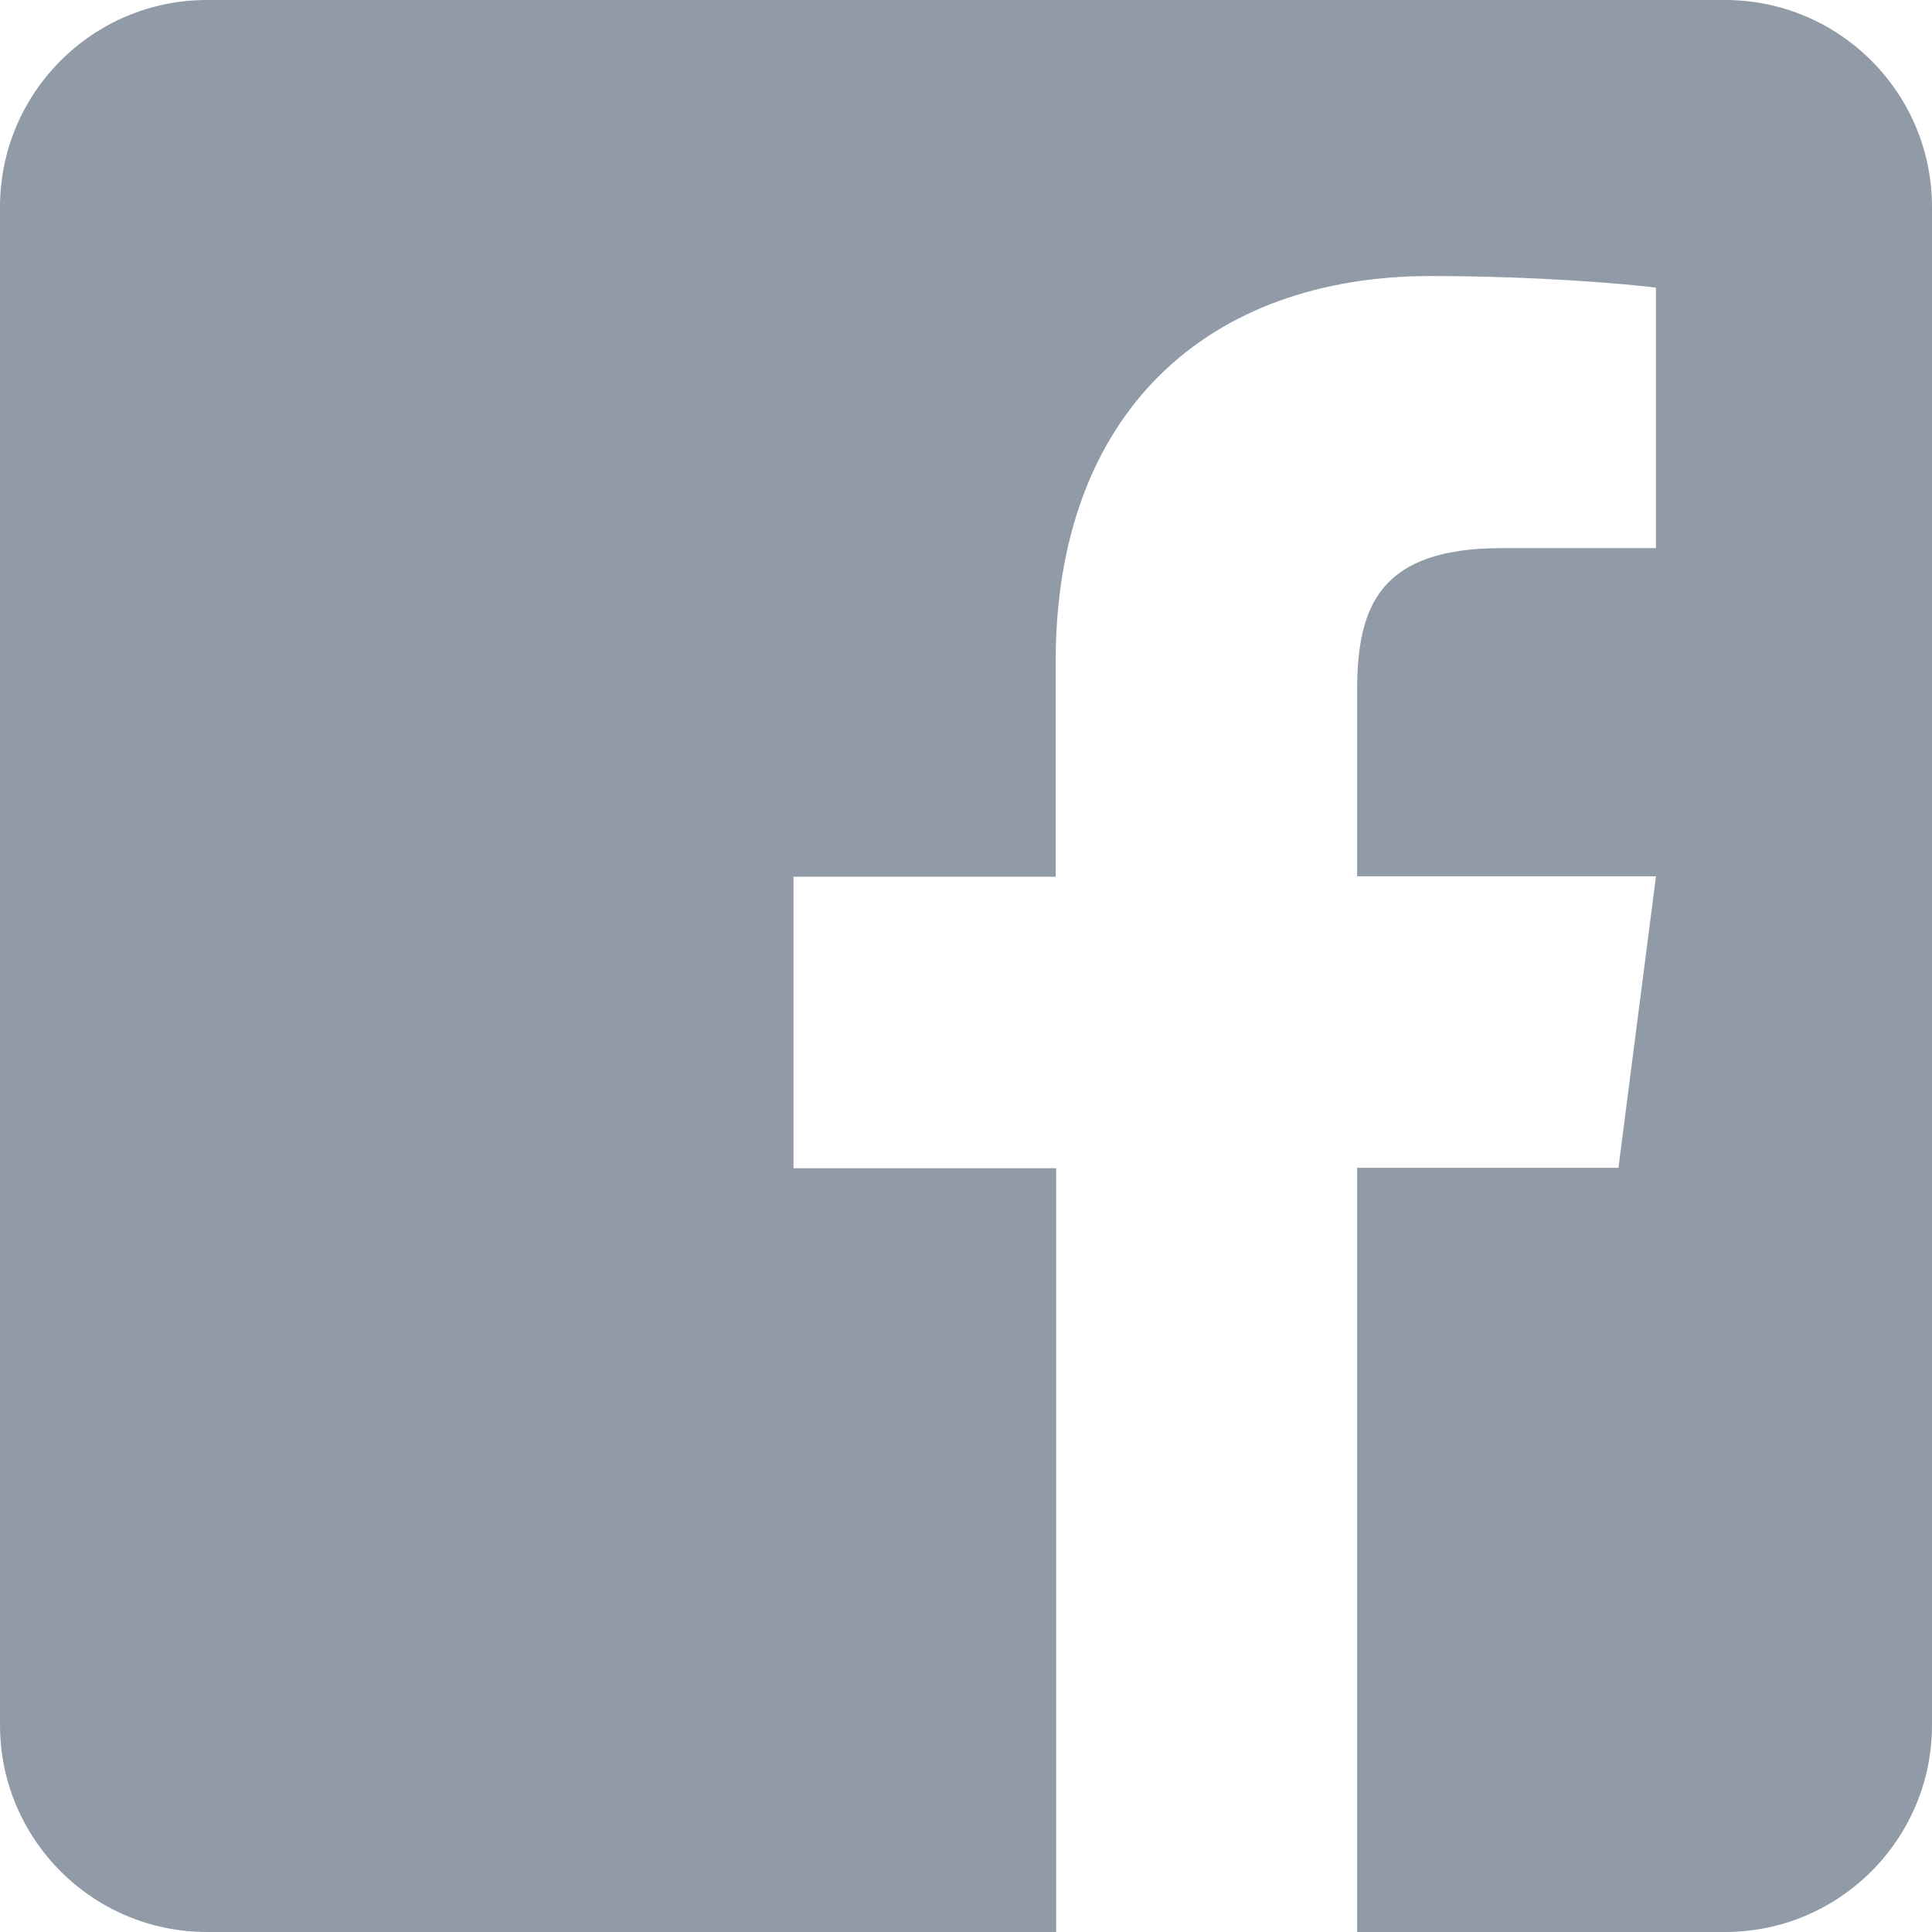
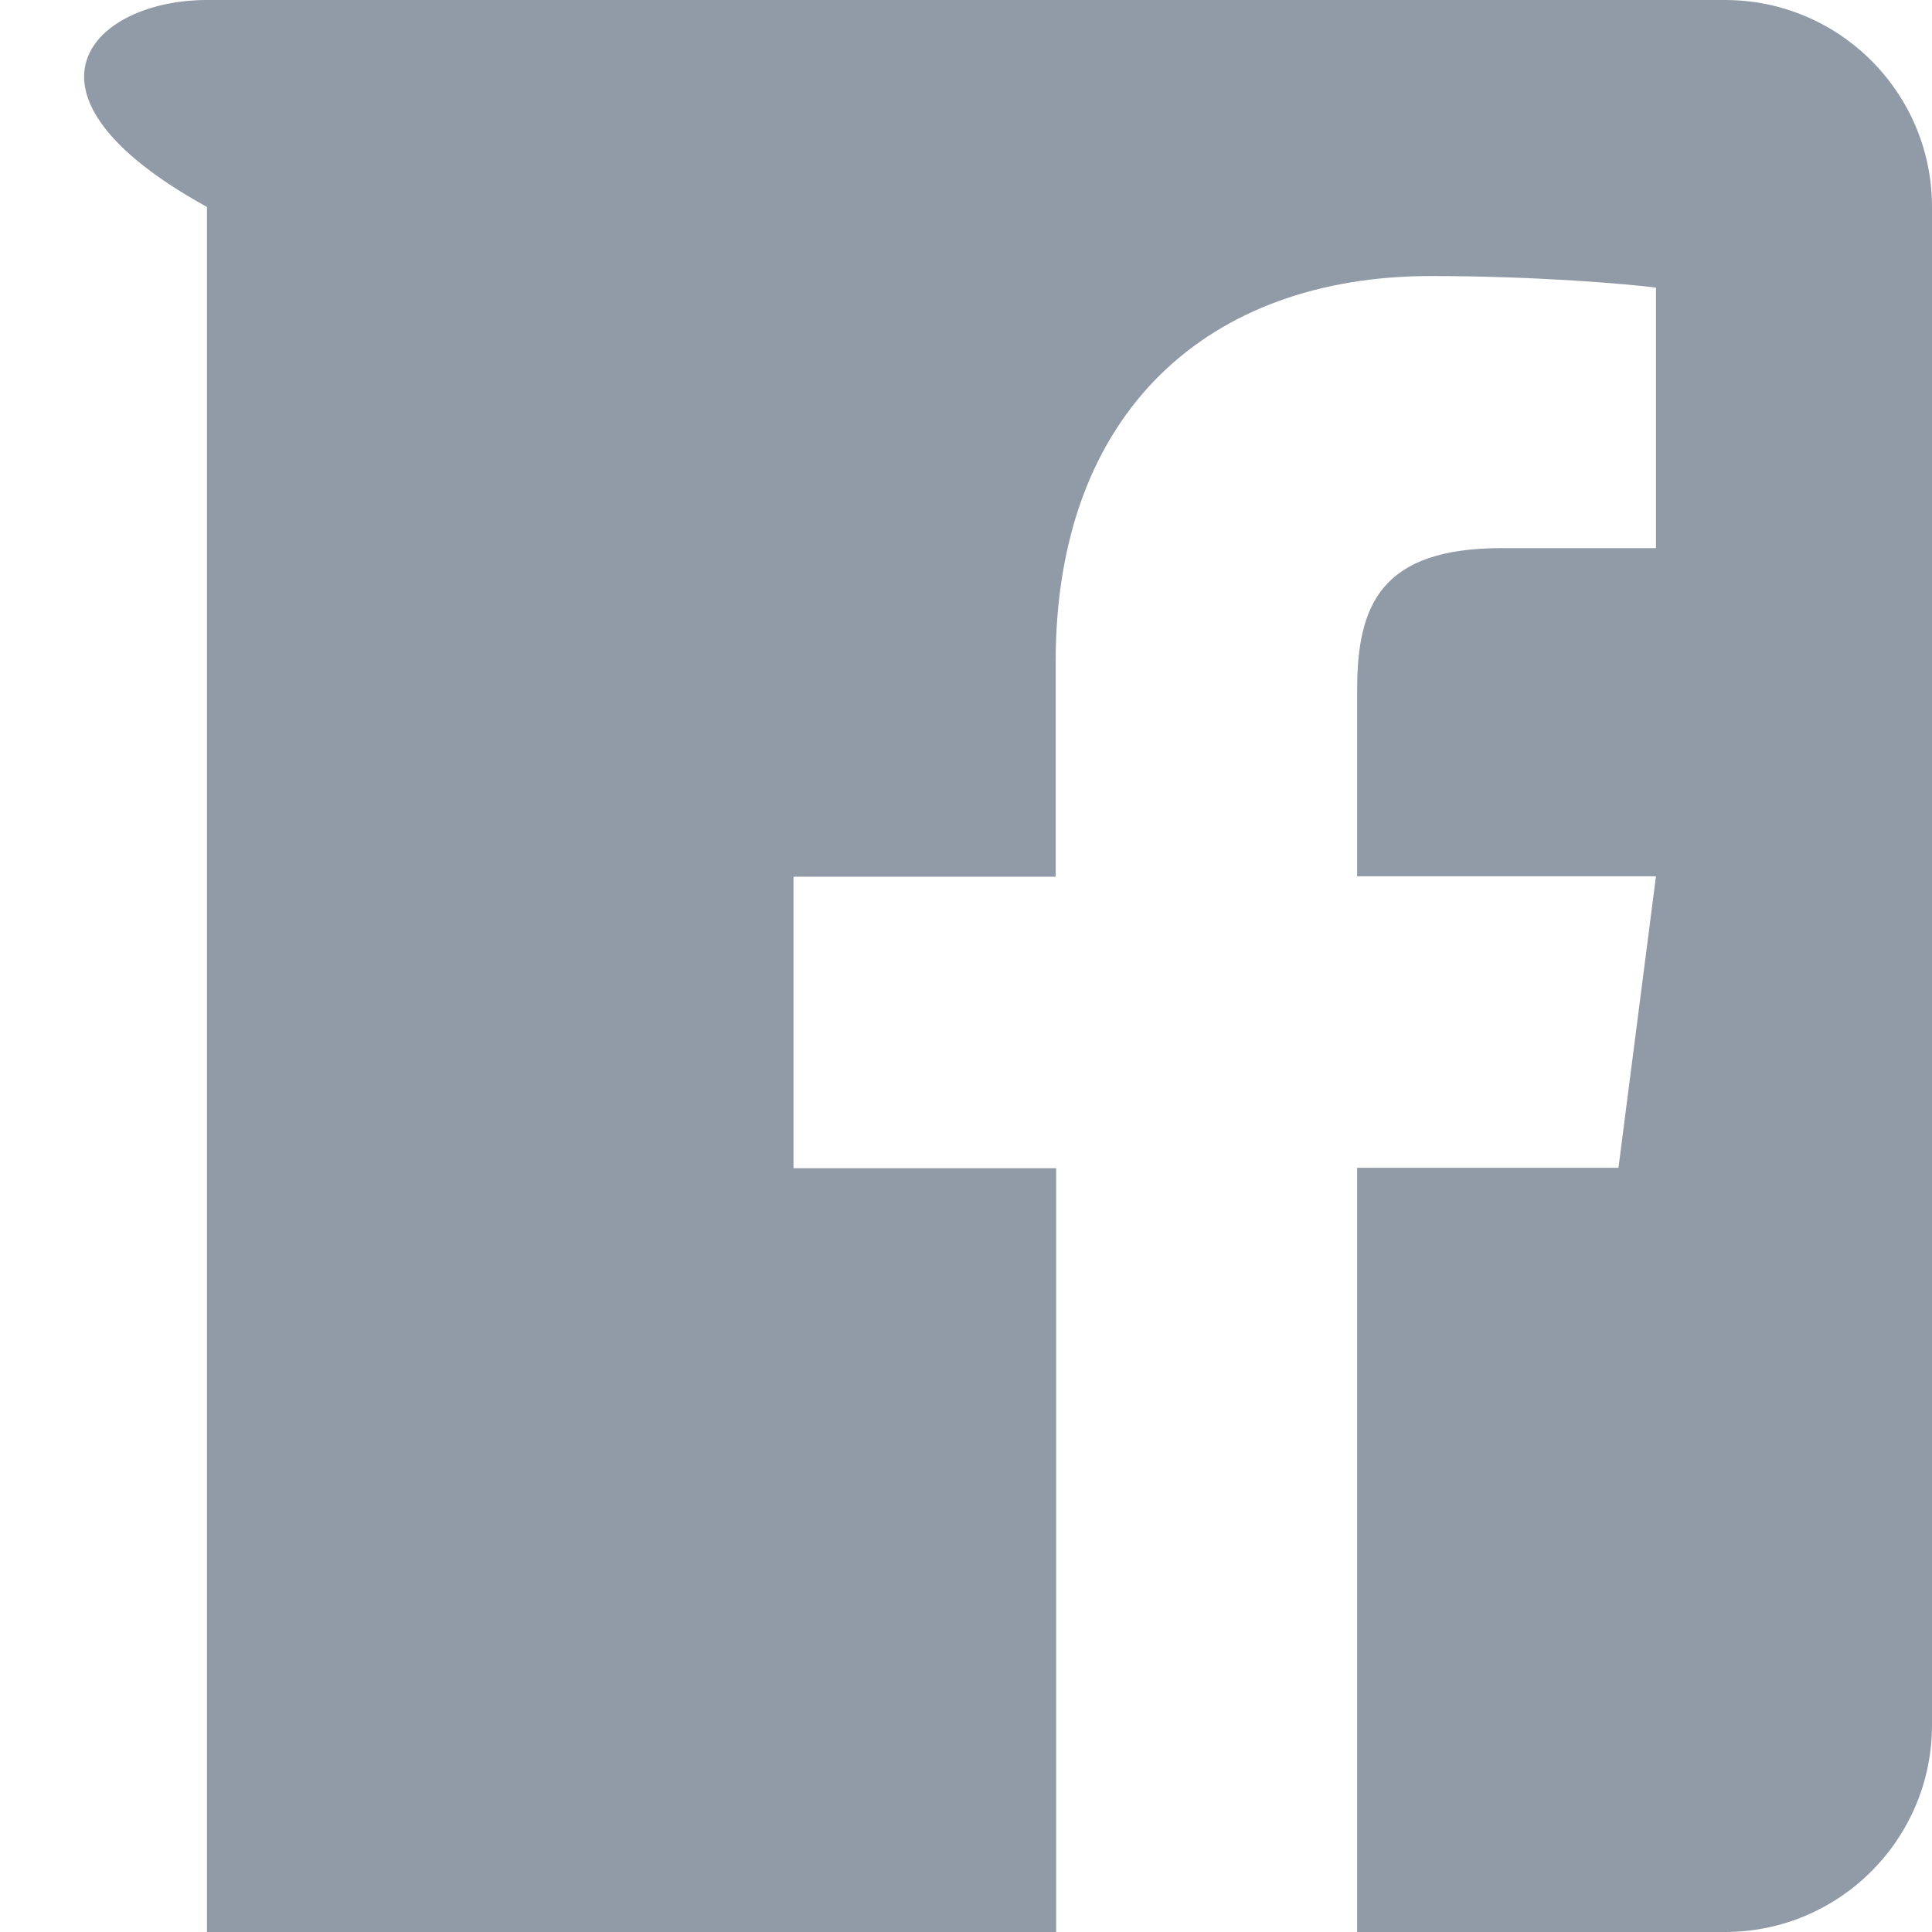
<svg xmlns="http://www.w3.org/2000/svg" width="24" height="24" viewBox="0 0 24 24" fill="none">
-   <path d="M24 2.571V21.429C24 22.848 22.848 24 21.429 24H16.859V14.507H20.105L20.571 10.886H16.859V8.571C16.859 7.521 17.148 6.809 18.654 6.809H20.571V3.573C20.239 3.53 19.104 3.429 17.775 3.429C15.011 3.429 13.114 5.116 13.114 8.218V10.891H9.857V14.512H13.12V24H2.571C1.152 24 0 22.848 0 21.429V2.571C0 1.152 1.152 0 2.571 0H21.429C22.848 0 24 1.152 24 2.571Z" fill="#919BA7" />
+   <path d="M24 2.571V21.429C24 22.848 22.848 24 21.429 24H16.859V14.507H20.105L20.571 10.886H16.859V8.571C16.859 7.521 17.148 6.809 18.654 6.809H20.571V3.573C20.239 3.53 19.104 3.429 17.775 3.429C15.011 3.429 13.114 5.116 13.114 8.218V10.891H9.857V14.512H13.12V24H2.571V2.571C0 1.152 1.152 0 2.571 0H21.429C22.848 0 24 1.152 24 2.571Z" fill="#919BA7" />
</svg>